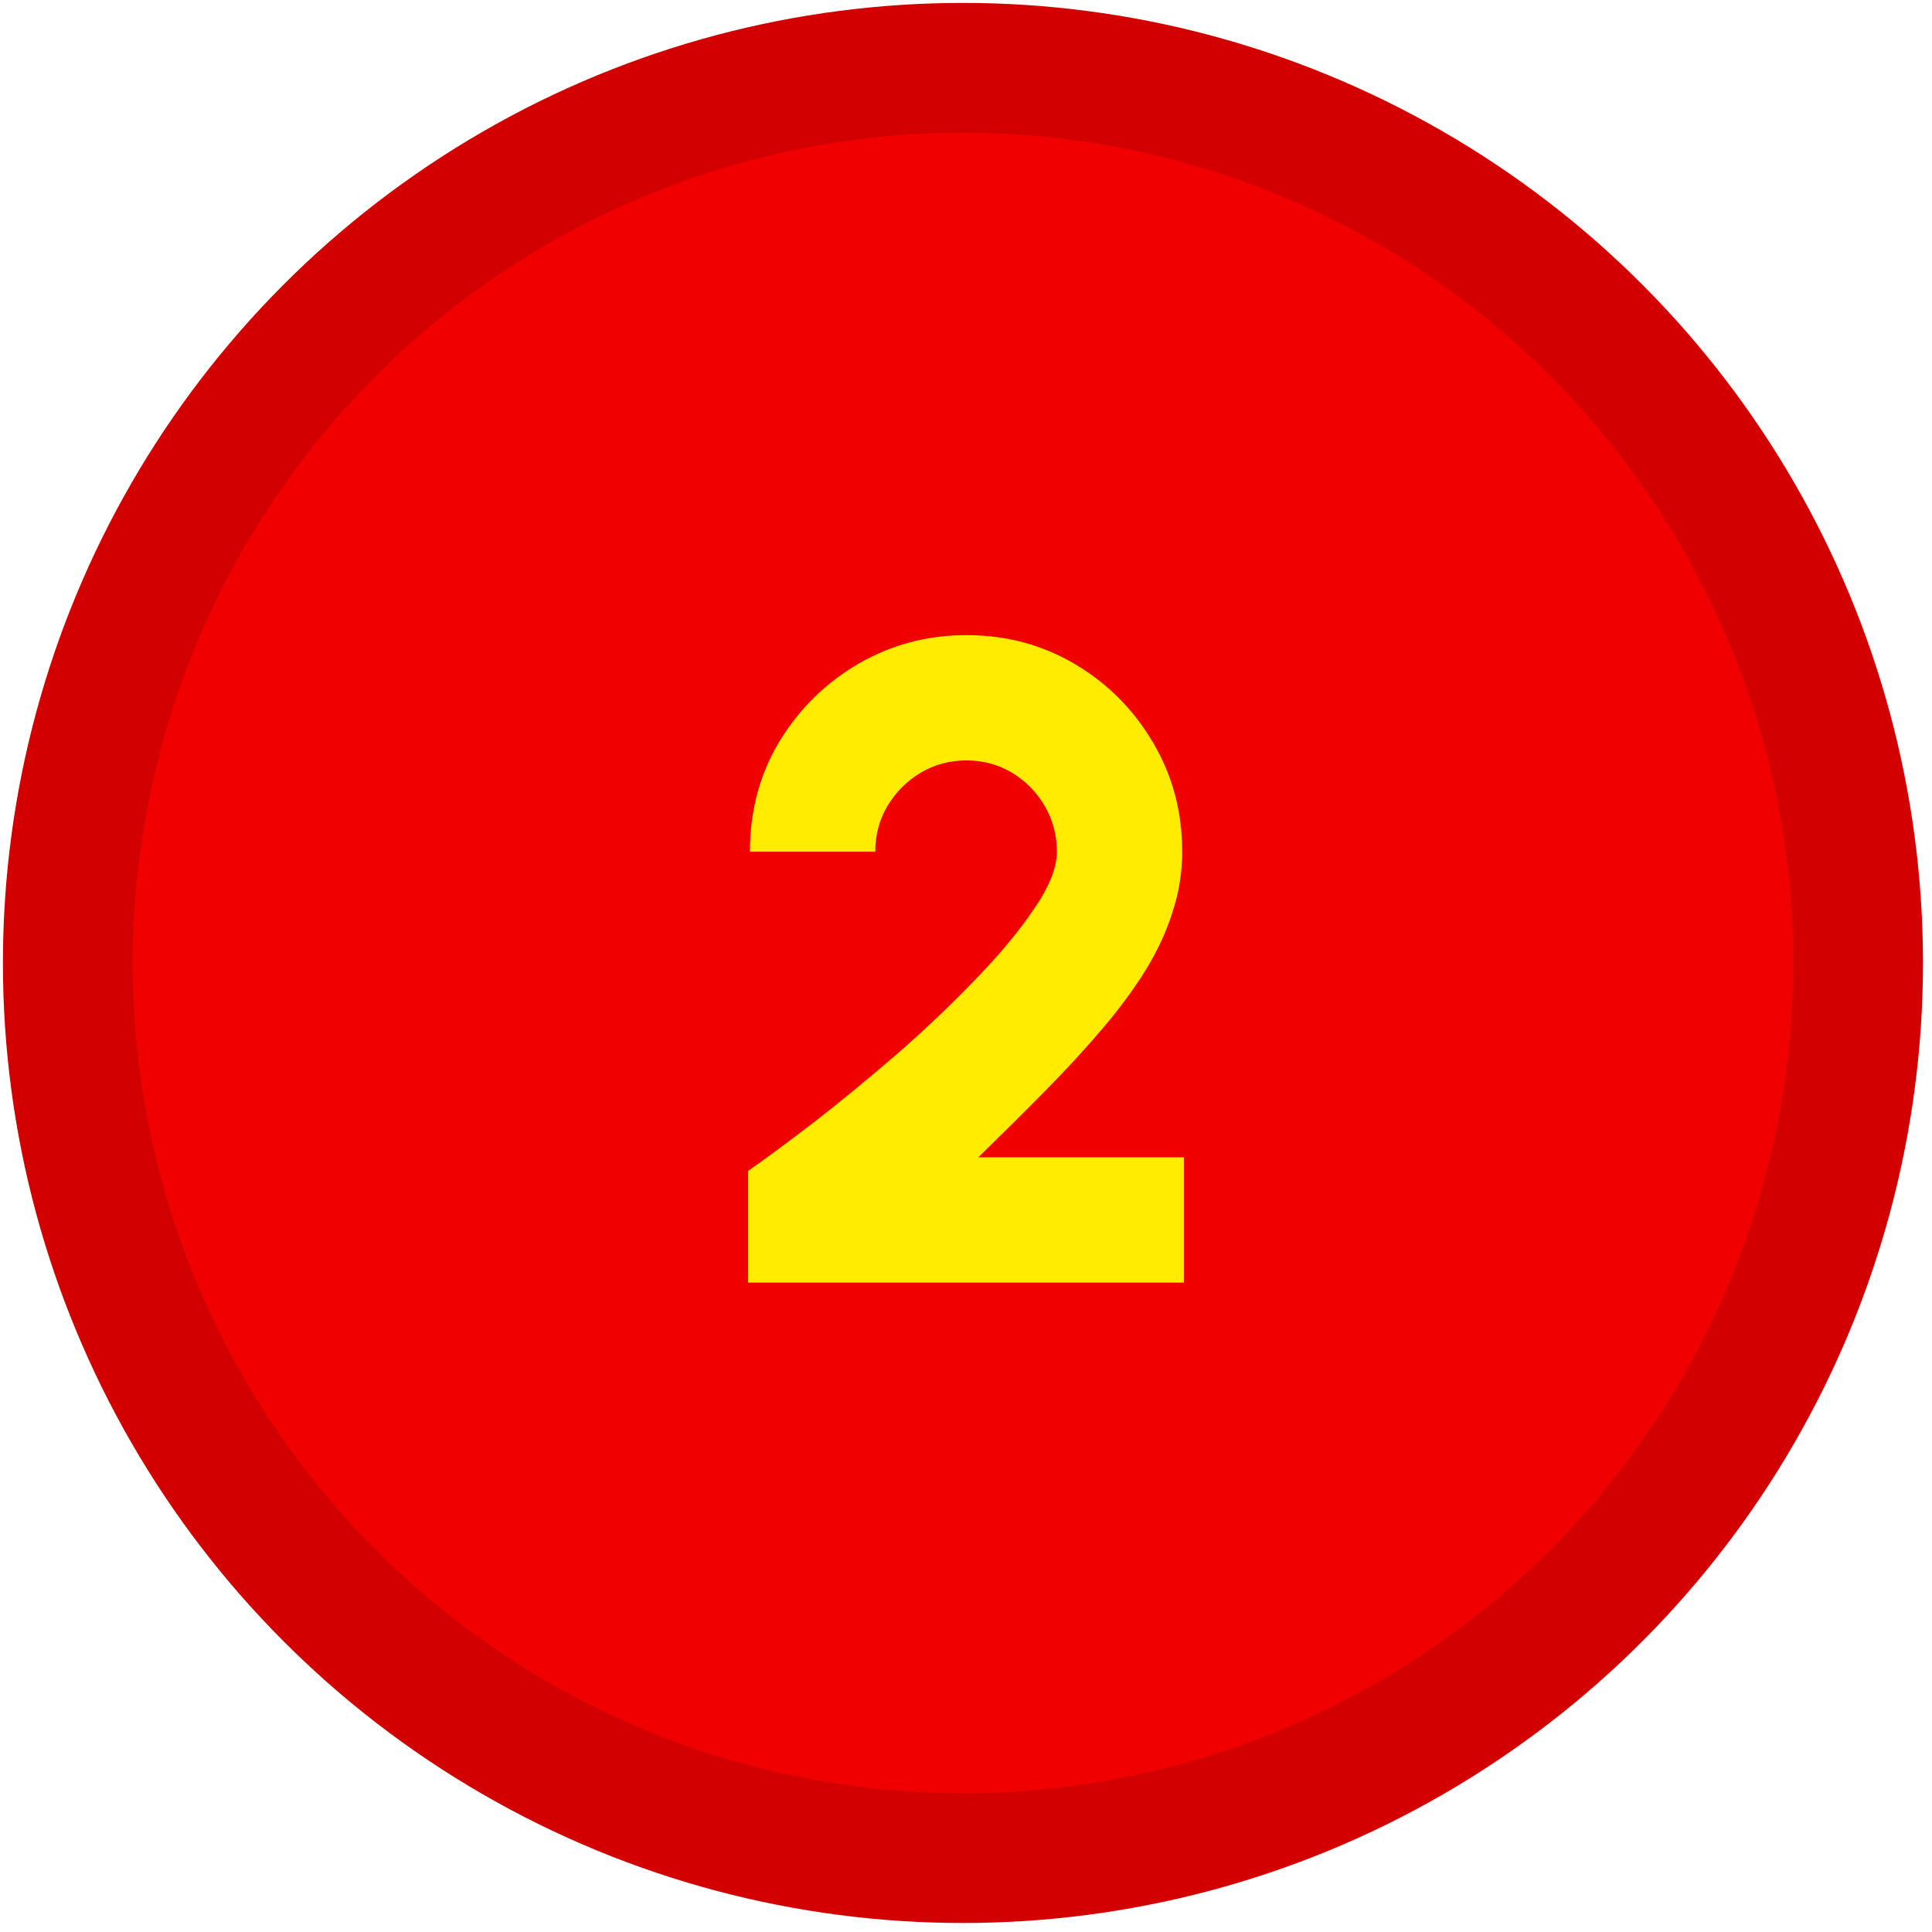
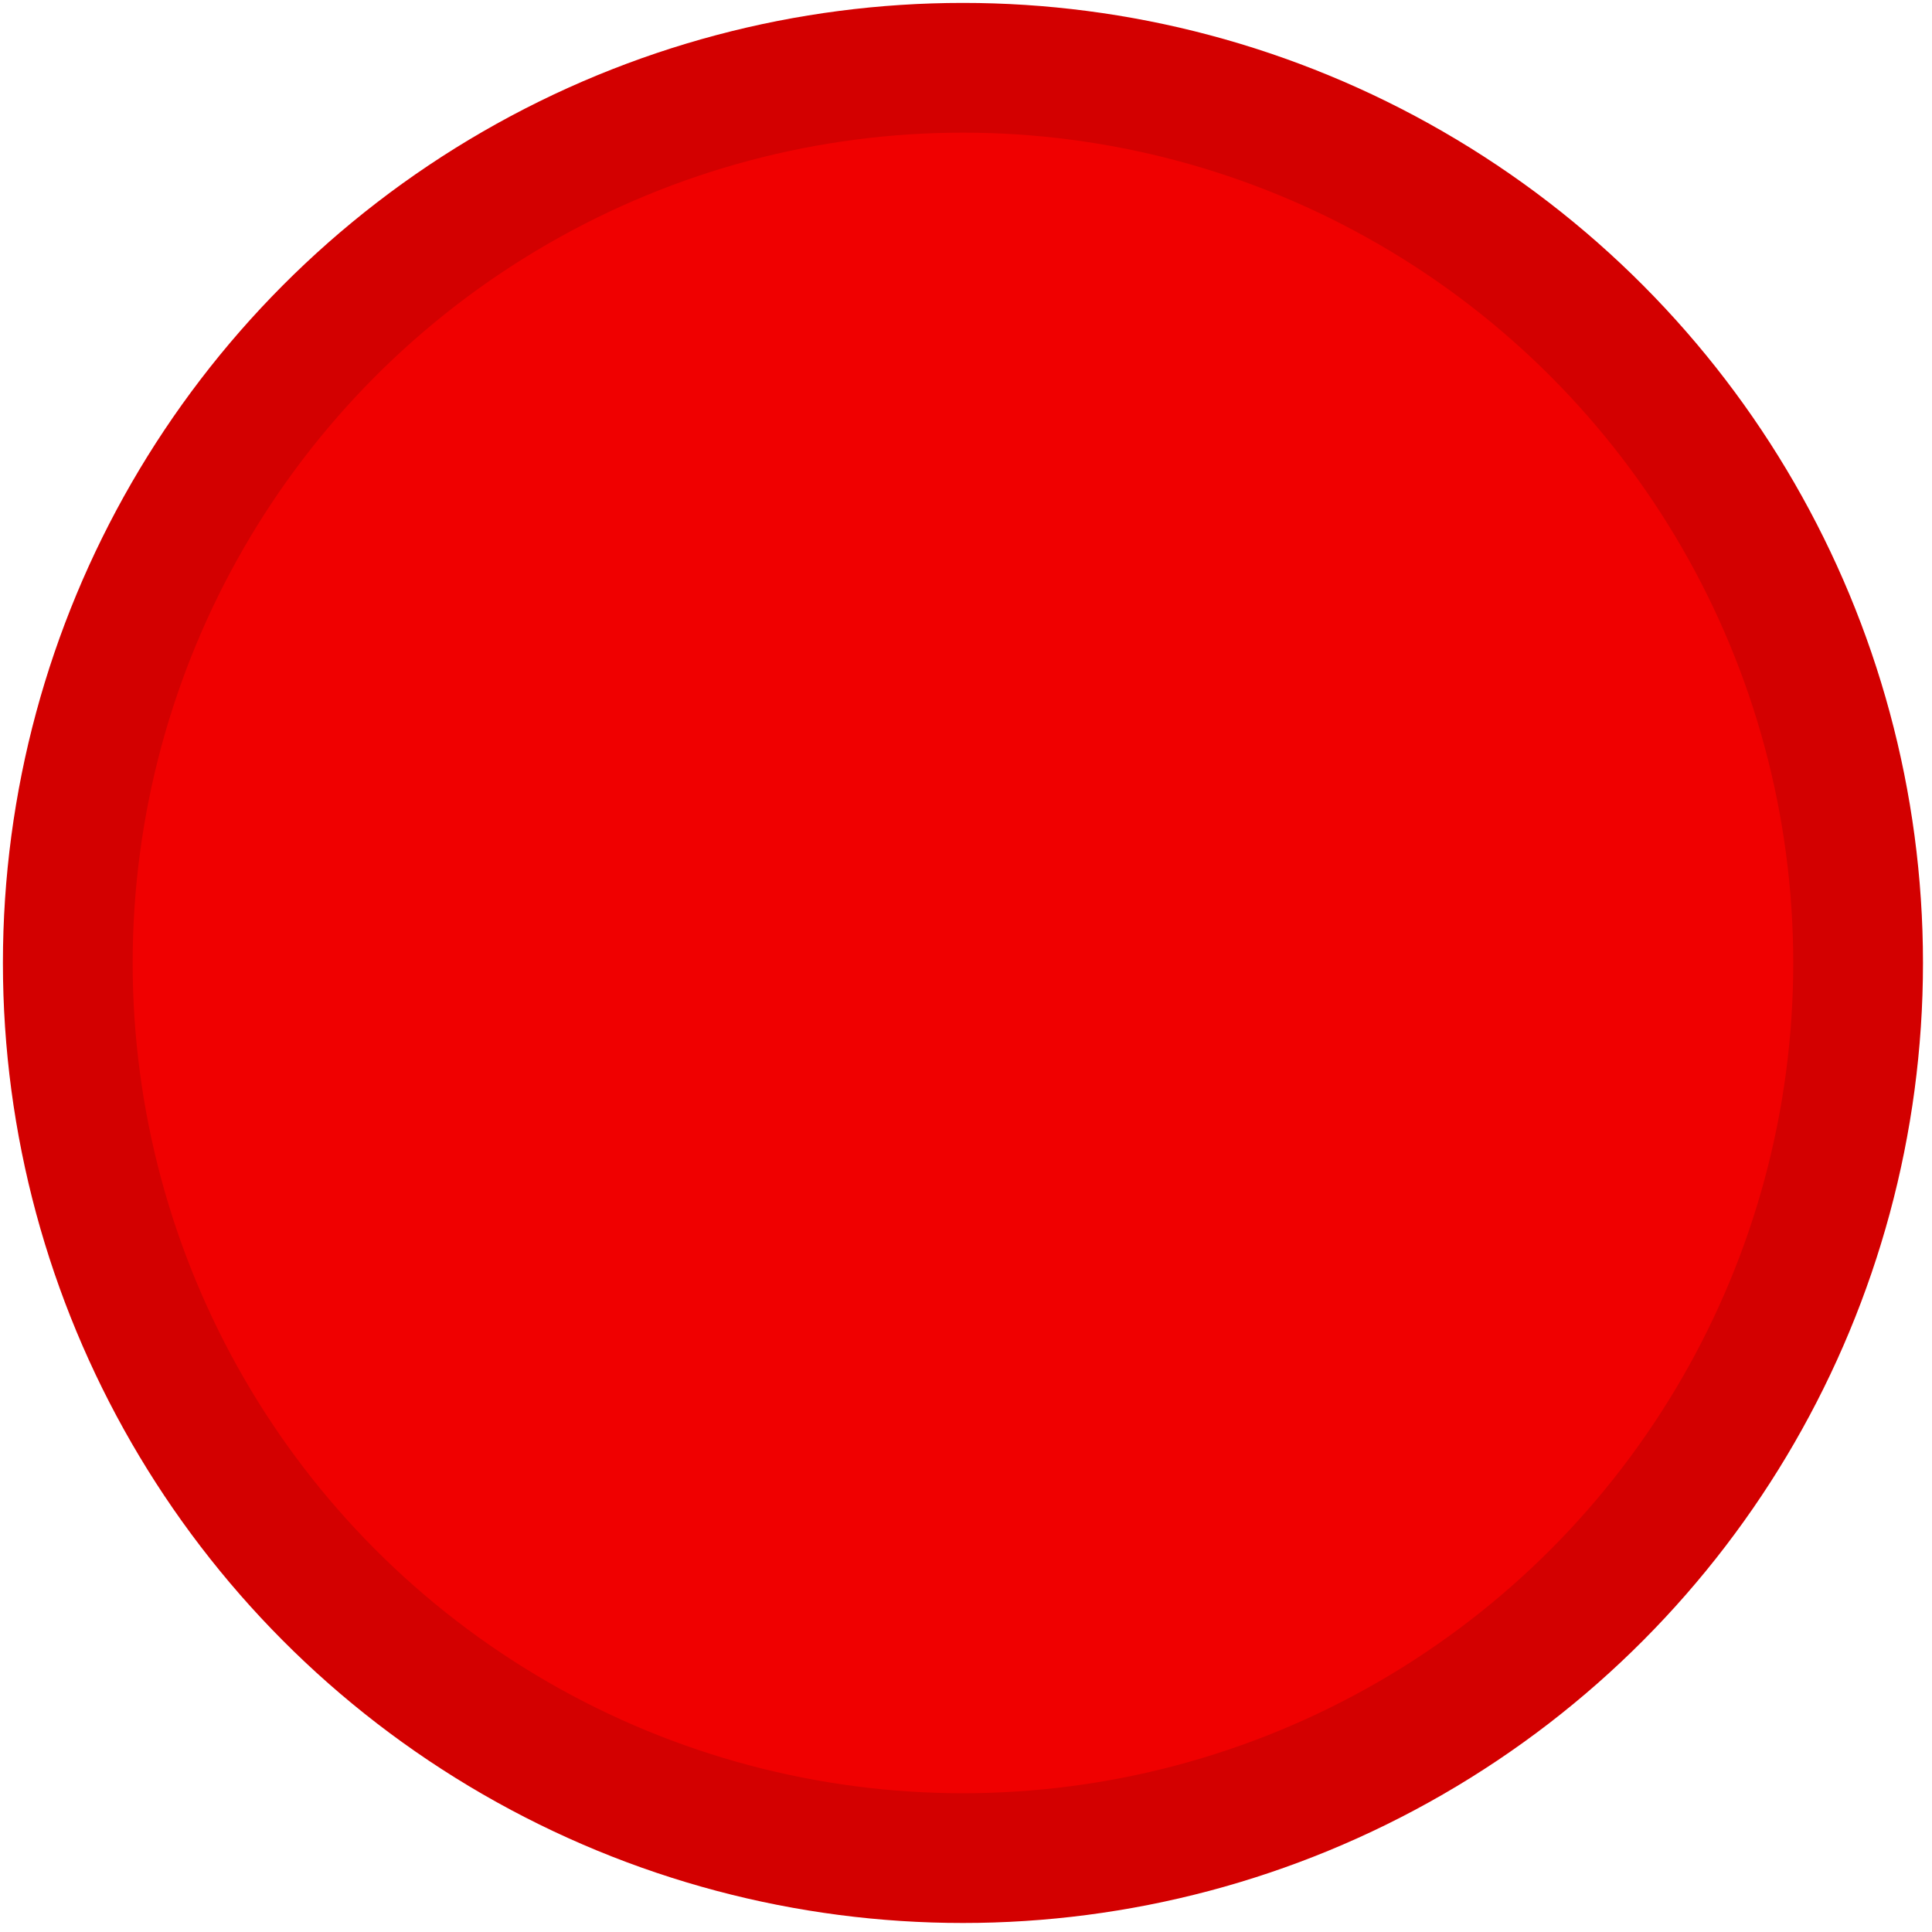
<svg xmlns="http://www.w3.org/2000/svg" width="57" height="57" viewBox="0 0 57 57" fill="none">
  <circle cx="28.41" cy="28.41" r="26.41" fill="#F00000" stroke="#D30000" stroke-width="3.828" />
-   <path d="M22.072 37.841V34.546C22.608 34.171 23.259 33.688 24.028 33.099C24.796 32.501 25.595 31.844 26.426 31.13C27.256 30.406 28.029 29.674 28.743 28.933C29.467 28.191 30.052 27.49 30.498 26.829C30.954 26.169 31.181 25.601 31.181 25.128C31.181 24.637 31.061 24.186 30.82 23.775C30.578 23.364 30.257 23.038 29.855 22.797C29.453 22.556 29.007 22.435 28.515 22.435C28.024 22.435 27.573 22.556 27.162 22.797C26.761 23.038 26.434 23.364 26.184 23.775C25.943 24.186 25.823 24.637 25.823 25.128H22.125C22.125 23.922 22.416 22.837 22.996 21.873C23.585 20.908 24.363 20.145 25.327 19.582C26.3 19.019 27.363 18.738 28.515 18.738C29.685 18.738 30.753 19.024 31.717 19.595C32.682 20.167 33.45 20.939 34.021 21.913C34.593 22.878 34.879 23.949 34.879 25.128C34.879 25.735 34.785 26.325 34.597 26.896C34.419 27.468 34.155 28.04 33.807 28.611C33.459 29.174 33.035 29.75 32.534 30.339C32.043 30.92 31.485 31.527 30.86 32.161C30.244 32.786 29.578 33.447 28.864 34.144H34.932V37.841H22.072Z" fill="#FFEC00" />
</svg>